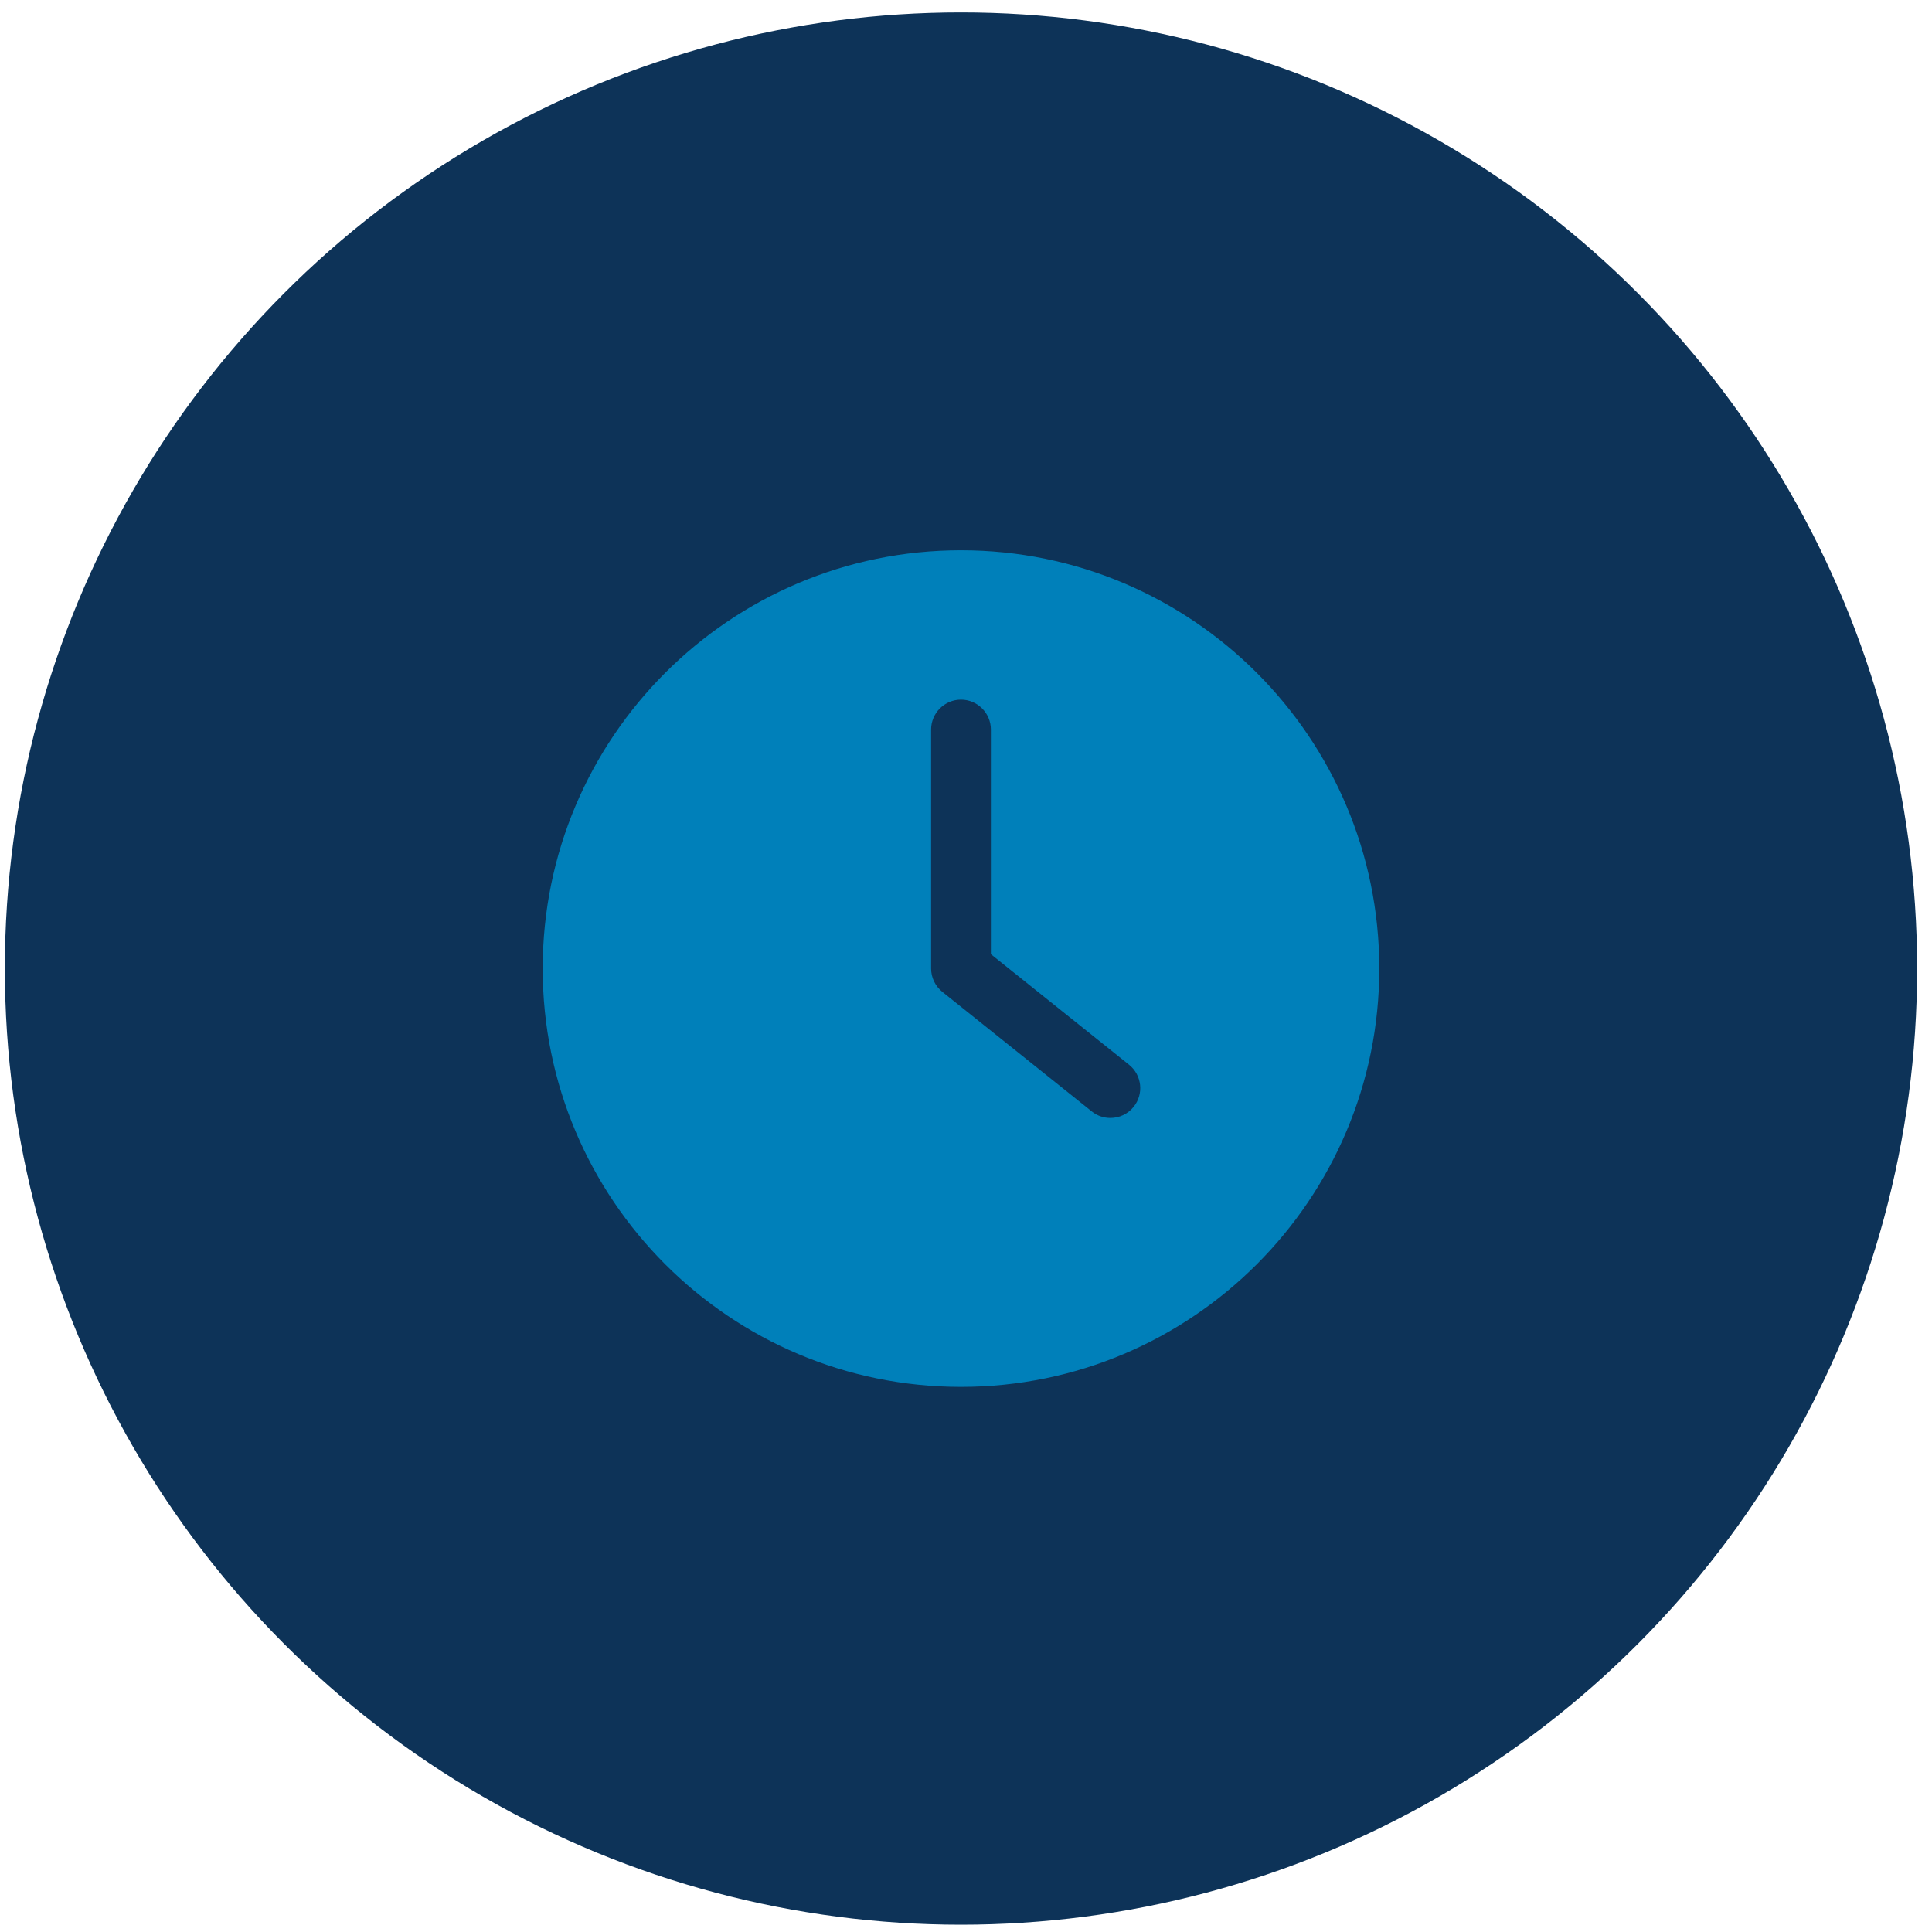
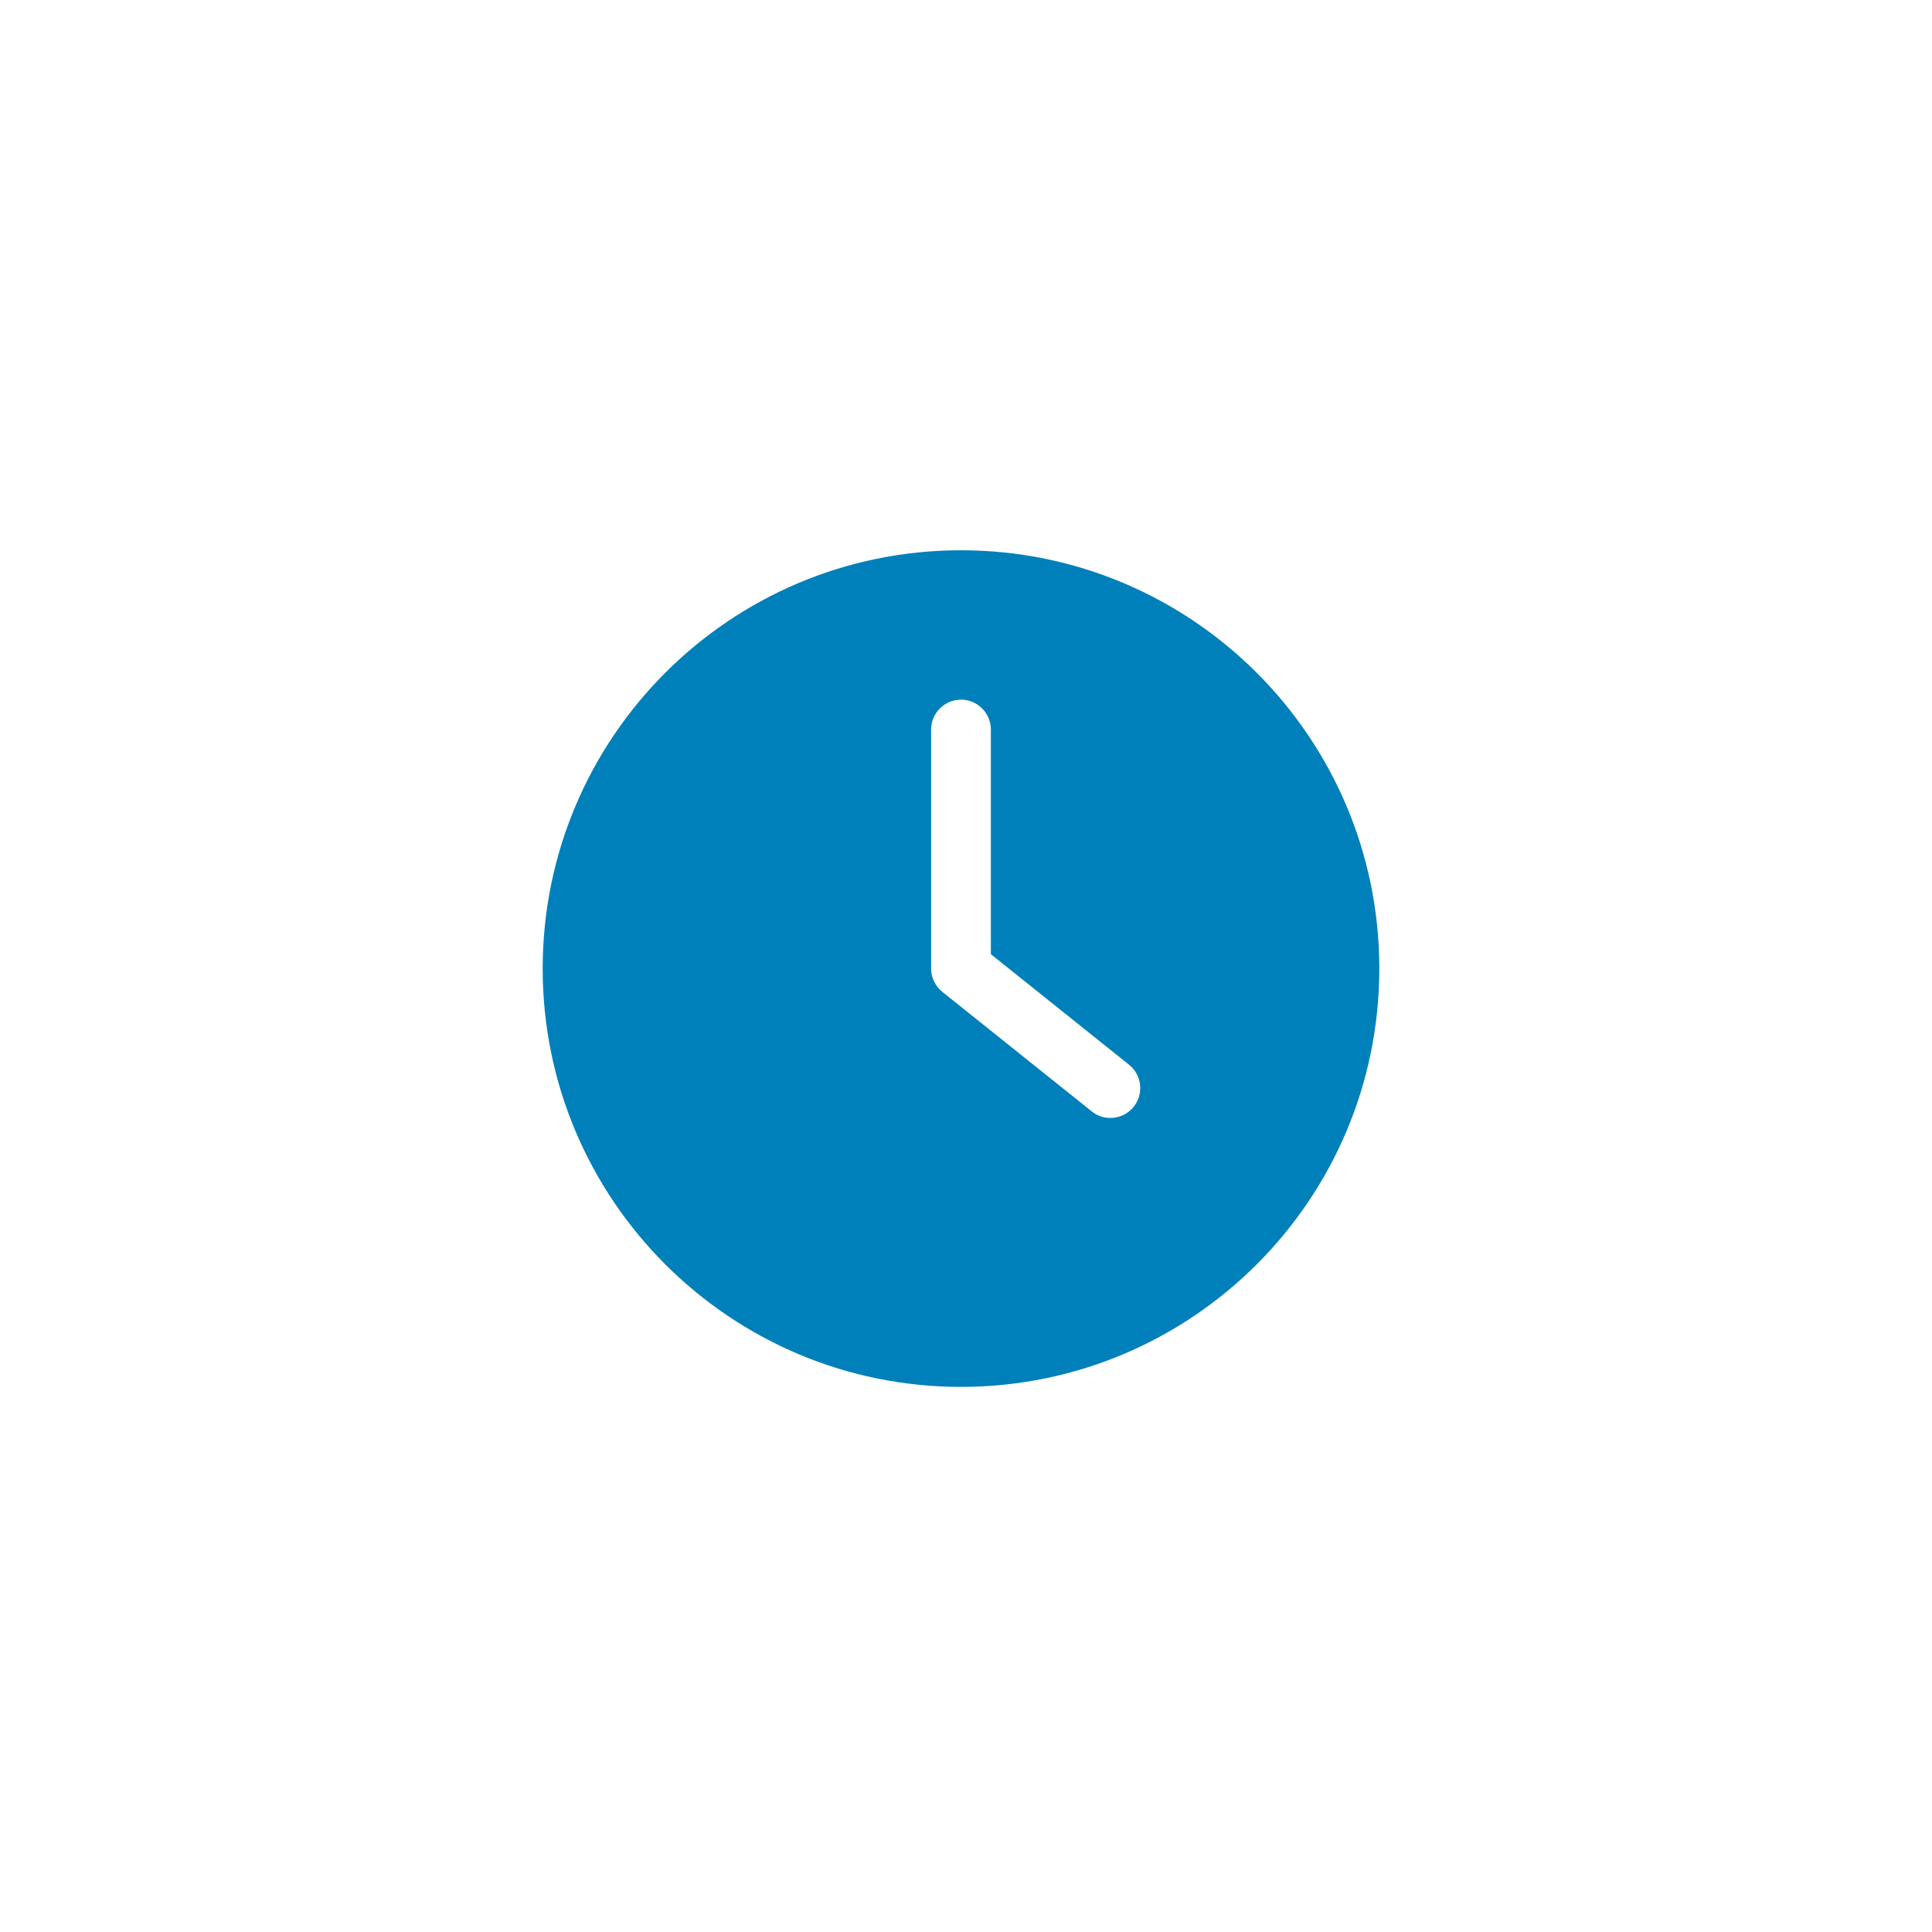
<svg xmlns="http://www.w3.org/2000/svg" width="66" height="66" viewBox="0 0 66 66" fill="none">
-   <circle cx="32.663" cy="32.663" r="32.663" transform="matrix(1 0 0 -1 0.166 65.751)" fill="#0D3358" />
  <g clip-path="url(#clip0_1374_208)">
-     <path d="M32.829 47.378C40.719 47.378 47.119 40.978 47.119 33.088C47.119 25.198 40.719 18.798 32.829 18.798C24.939 18.798 18.539 25.198 18.539 33.088C18.539 40.978 24.939 47.378 32.829 47.378ZM31.808 24.922C31.808 24.361 32.267 23.901 32.829 23.901C33.391 23.901 33.85 24.361 33.85 24.922V32.597L38.571 36.374C39.009 36.726 39.081 37.369 38.729 37.808C38.53 38.058 38.234 38.191 37.933 38.191C37.708 38.191 37.483 38.119 37.295 37.966L32.191 33.883C31.952 33.689 31.808 33.398 31.808 33.087V24.922V24.922Z" fill="#0080BA" />
+     <path d="M32.829 47.378C40.719 47.378 47.119 40.978 47.119 33.088C47.119 25.198 40.719 18.798 32.829 18.798C24.939 18.798 18.539 25.198 18.539 33.088C18.539 40.978 24.939 47.378 32.829 47.378ZM31.808 24.922C31.808 24.361 32.267 23.901 32.829 23.901C33.391 23.901 33.85 24.361 33.85 24.922V32.597L38.571 36.374C39.009 36.726 39.081 37.369 38.729 37.808C38.53 38.058 38.234 38.191 37.933 38.191C37.708 38.191 37.483 38.119 37.295 37.966L32.191 33.883C31.952 33.689 31.808 33.398 31.808 33.087V24.922V24.922" fill="#0080BA" />
  </g>
  <defs>
    <clipPath id="clip0_1374_208">
      <rect width="28.58" height="28.58" fill="white" transform="translate(18.539 18.798)" />
    </clipPath>
  </defs>
</svg>